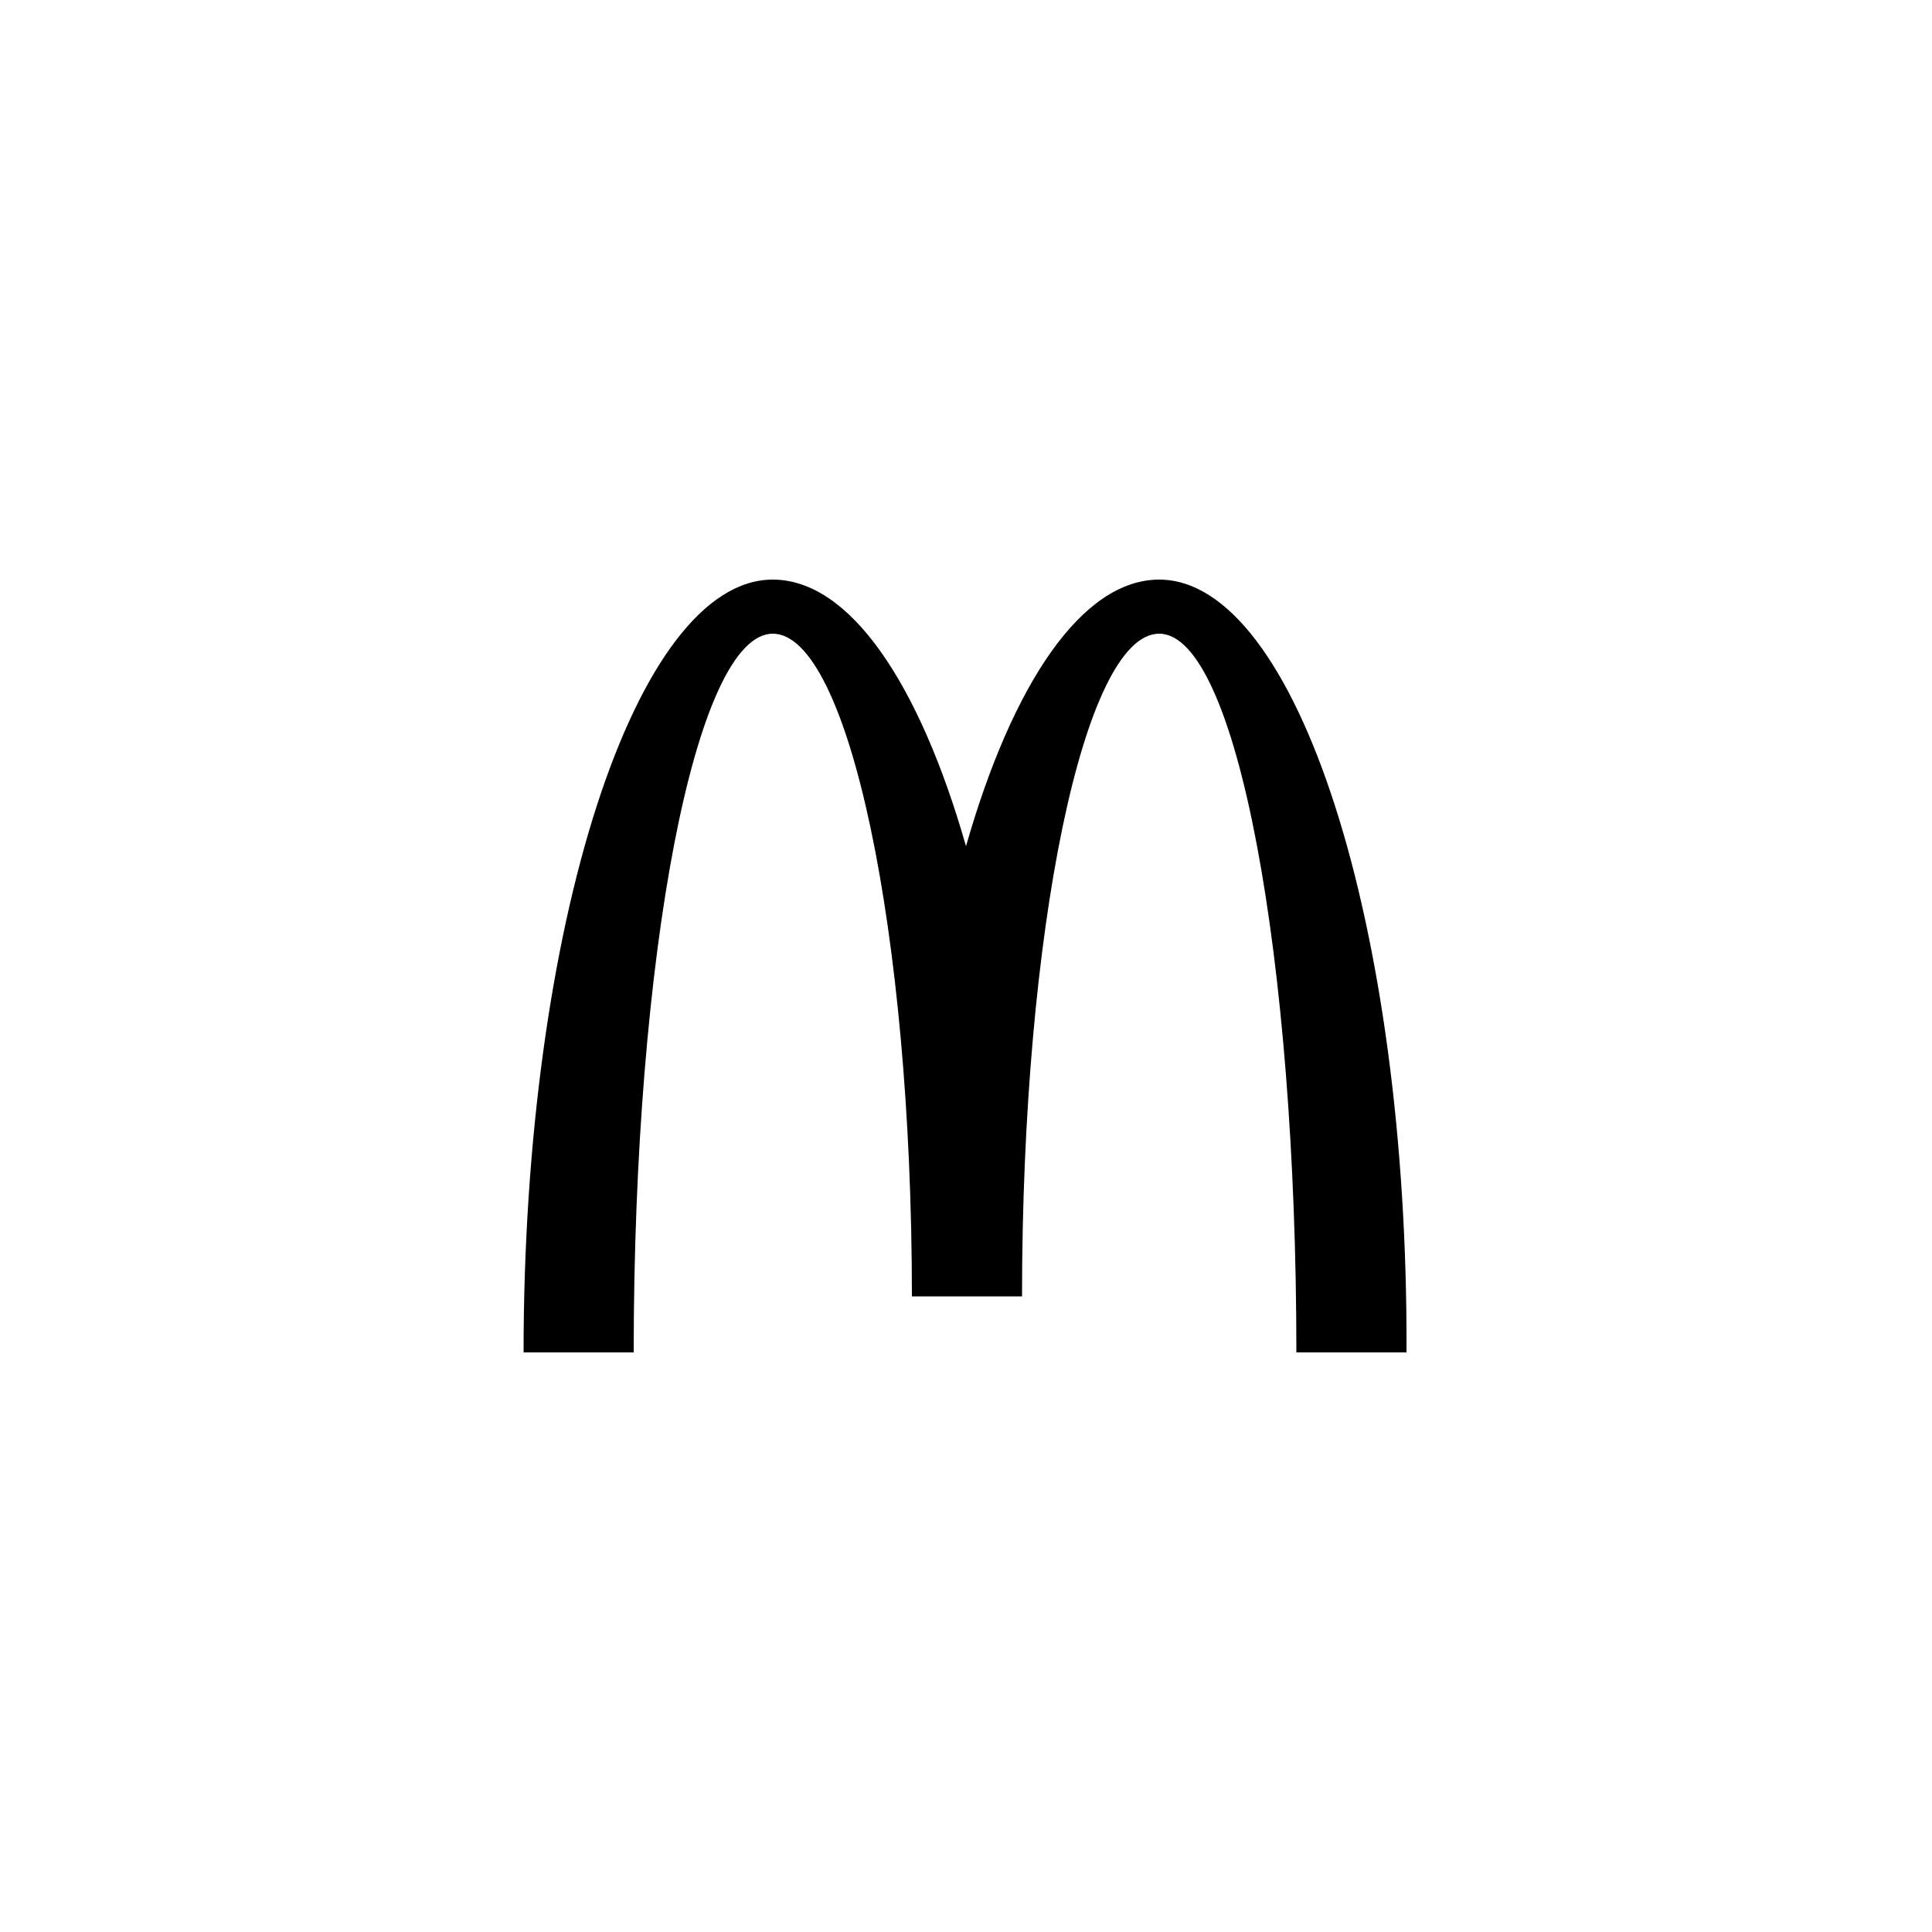
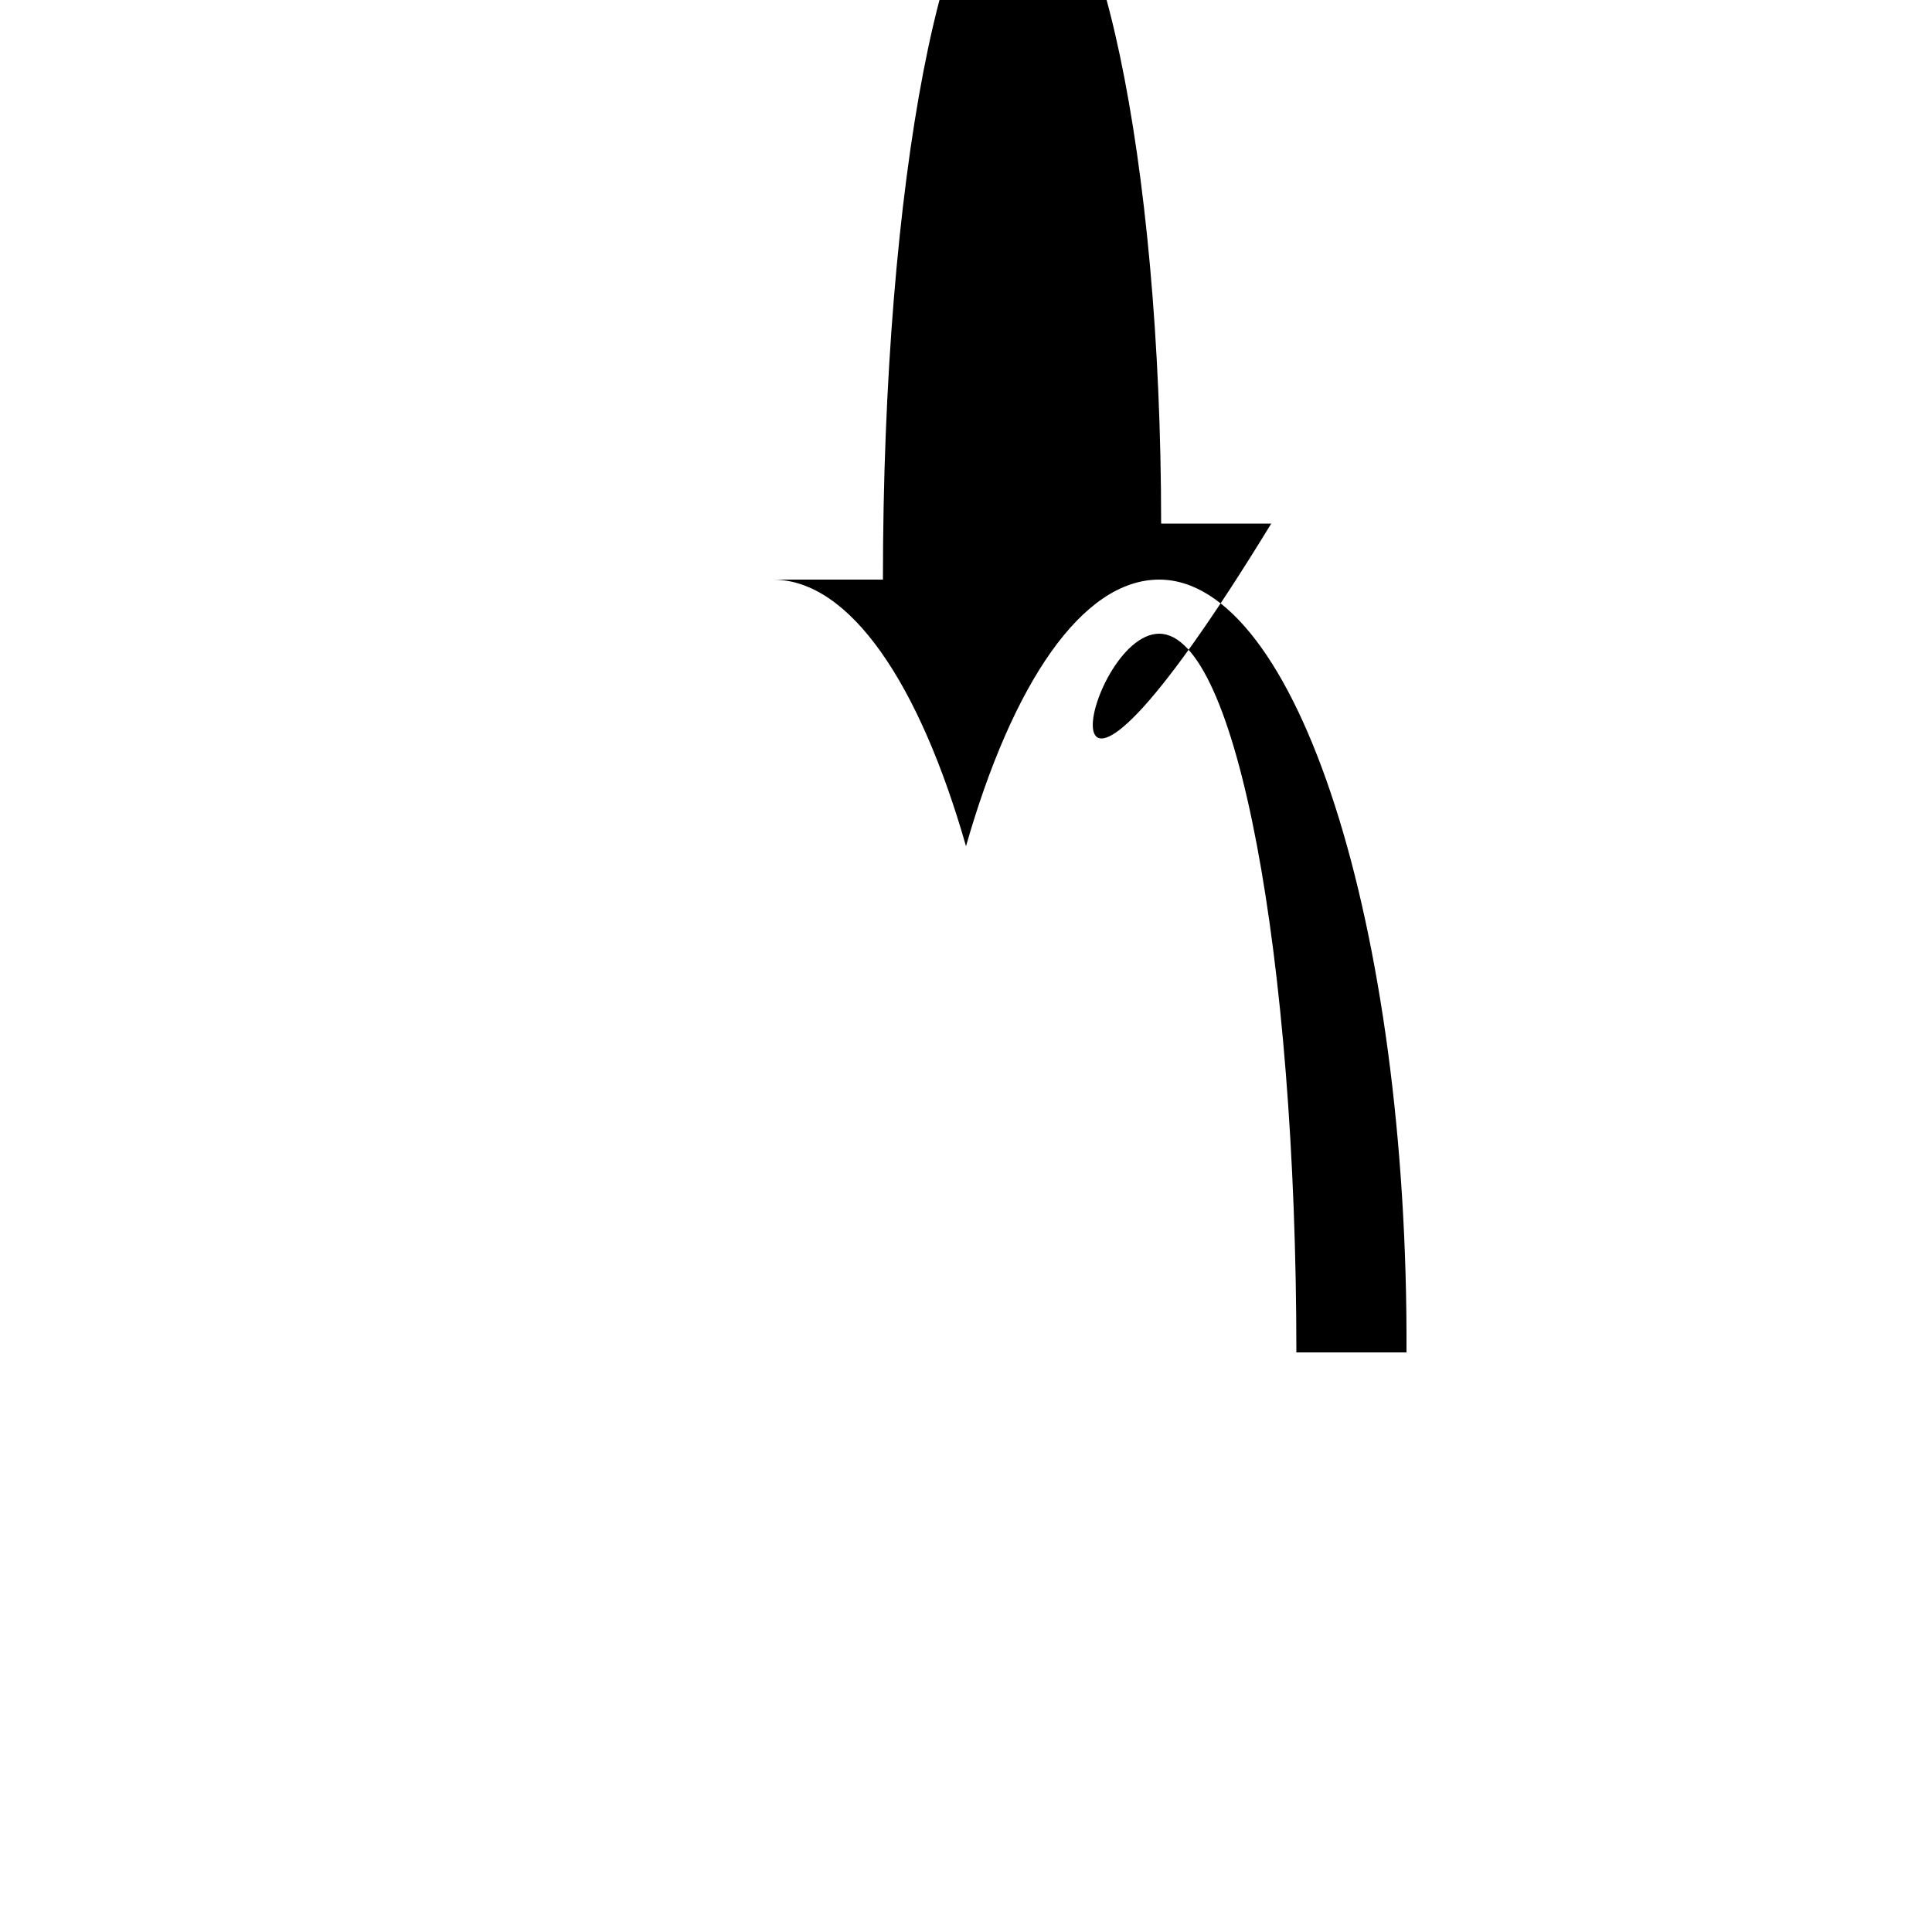
<svg xmlns="http://www.w3.org/2000/svg" version="1.1" id="Layer_1" x="0px" y="0px" viewBox="0 0 100 100" style="enable-background:new 0 0 100 100;" xml:space="preserve">
  <g>
-     <path d="M60,32.8c4,0,7.1,16.7,7.1,37.2h5.7c0.1-22.1-5.7-40-12.8-40c-4,0-7.6,5.4-10,13.8C47.6,35.4,44,30,40,30   c-7.1,0-12.9,17.9-12.9,40h5.7c0-20.6,3.2-37.2,7.2-37.2c3.9,0,7.2,15.4,7.2,34.3h5.7C52.9,48.2,56.1,32.8,60,32.8" />
+     <path d="M60,32.8c4,0,7.1,16.7,7.1,37.2h5.7c0.1-22.1-5.7-40-12.8-40c-4,0-7.6,5.4-10,13.8C47.6,35.4,44,30,40,30   h5.7c0-20.6,3.2-37.2,7.2-37.2c3.9,0,7.2,15.4,7.2,34.3h5.7C52.9,48.2,56.1,32.8,60,32.8" />
  </g>
</svg>